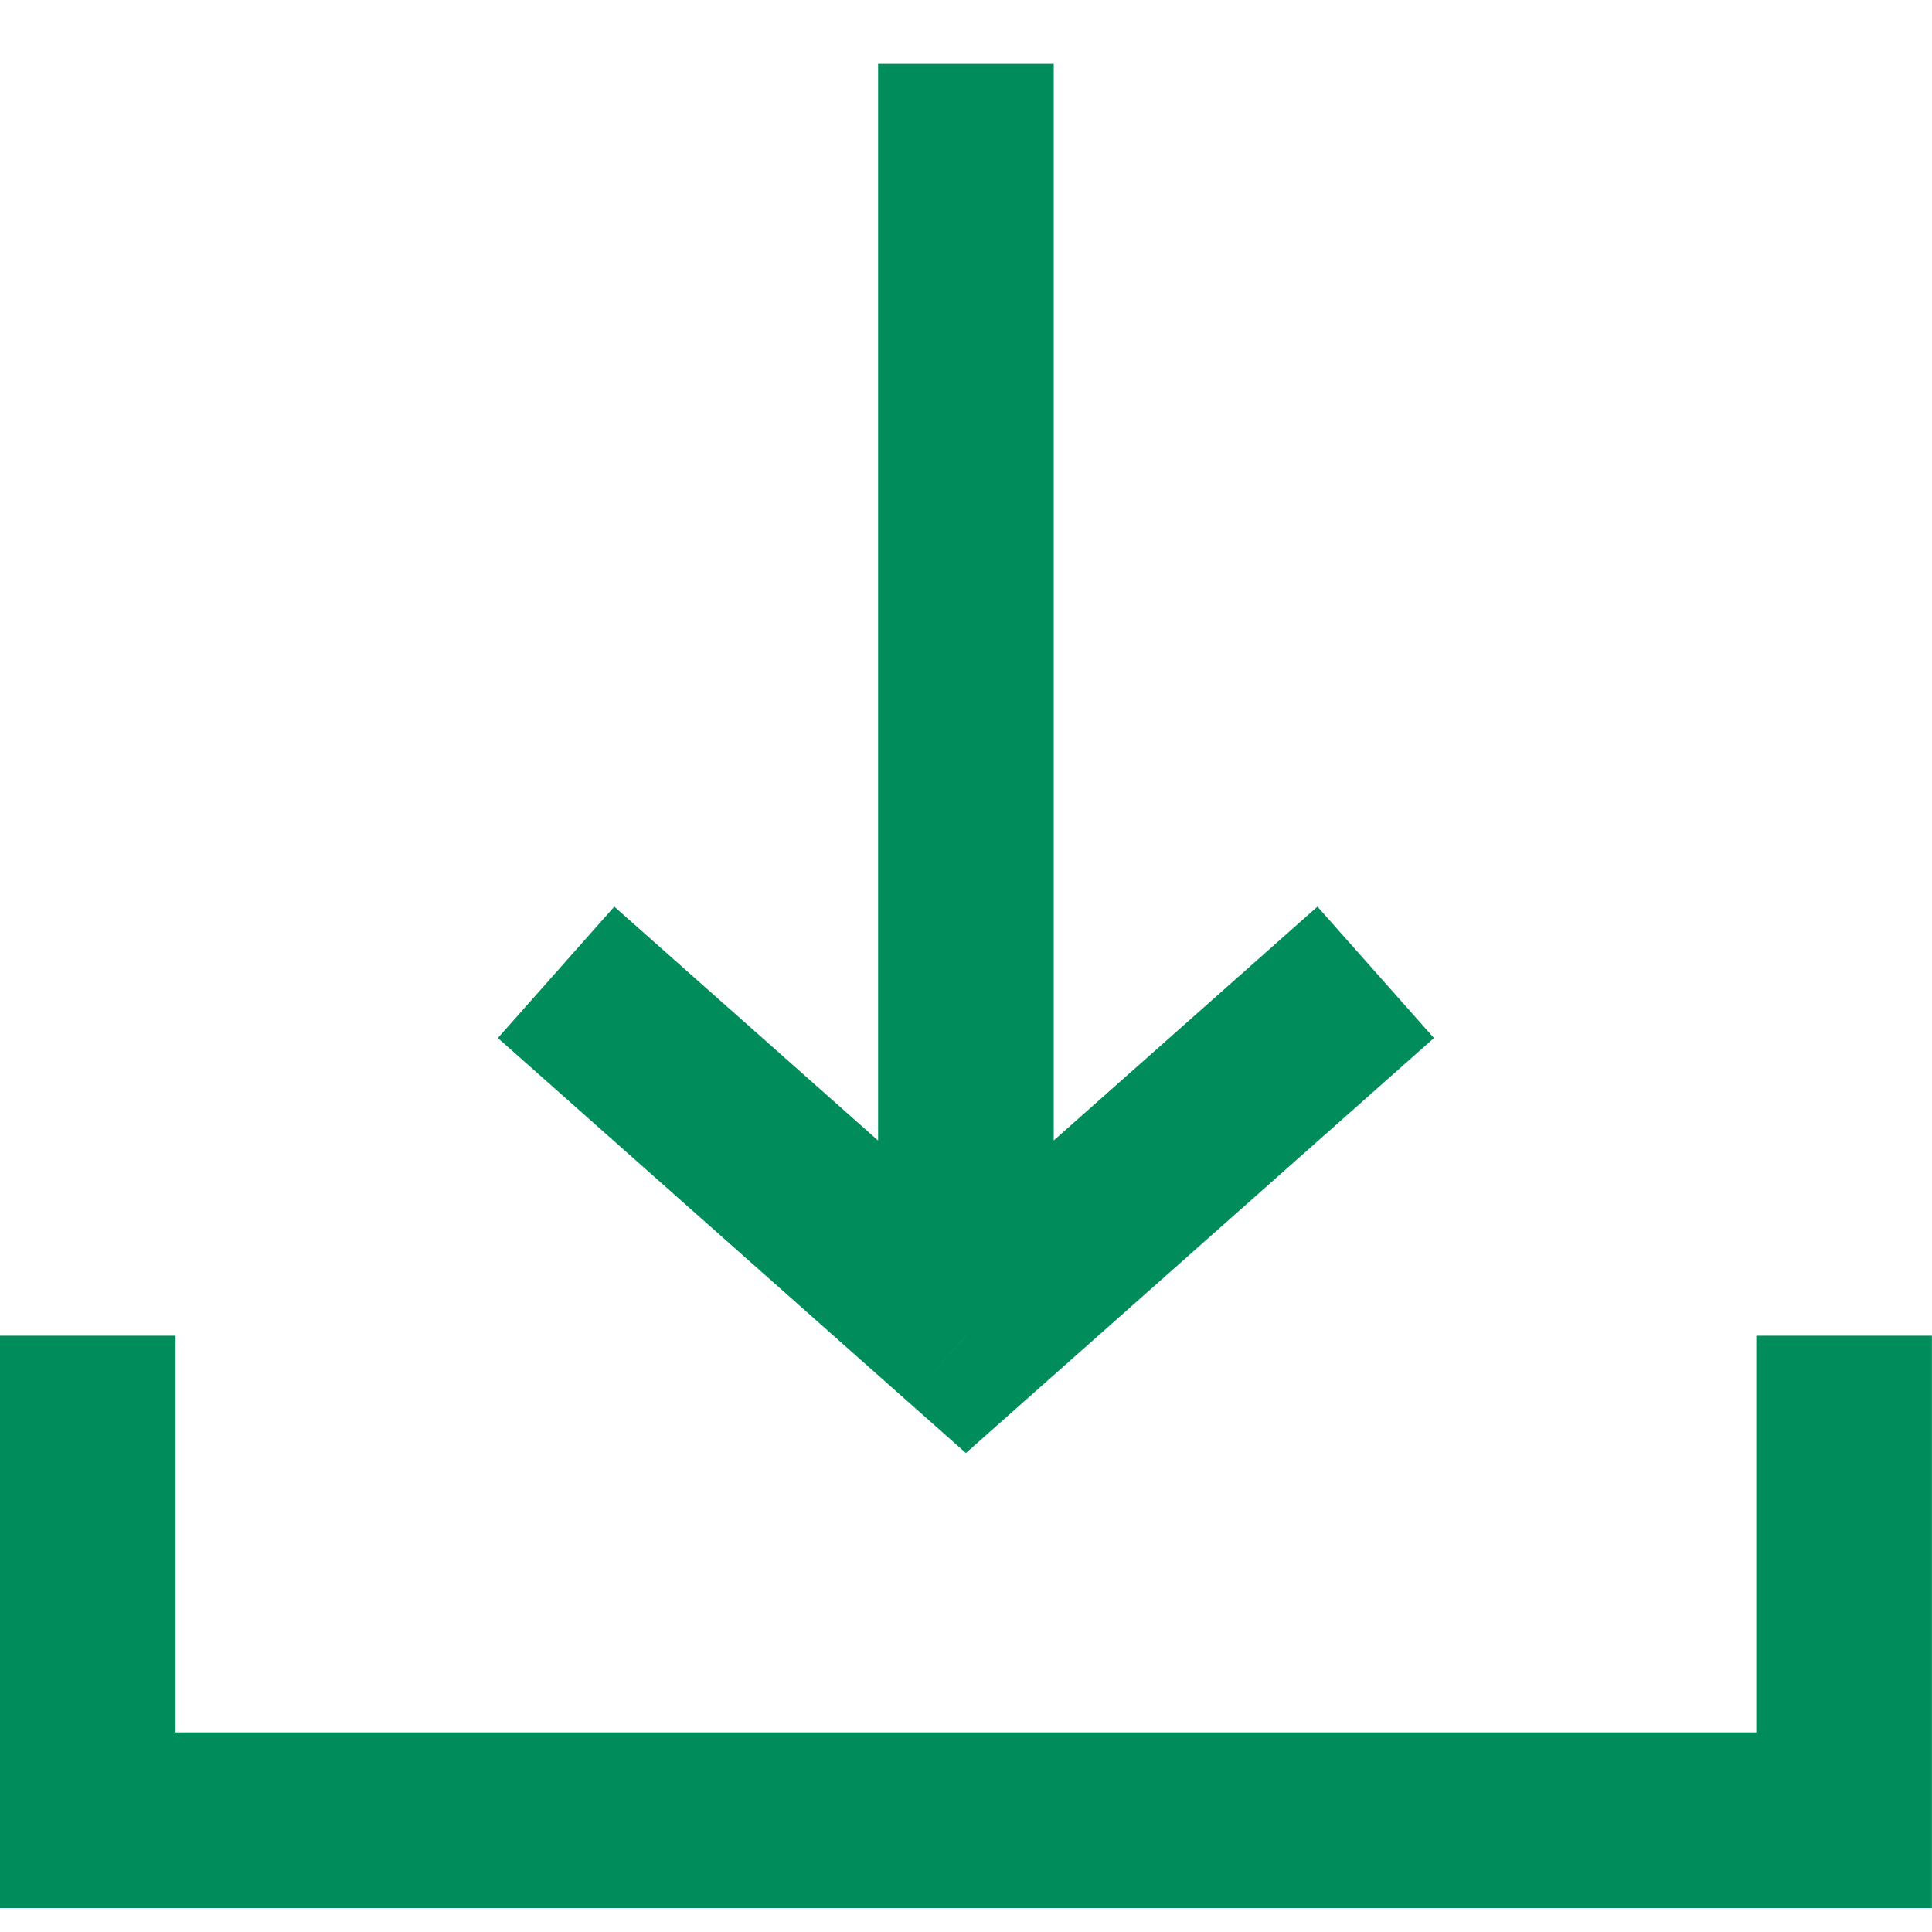
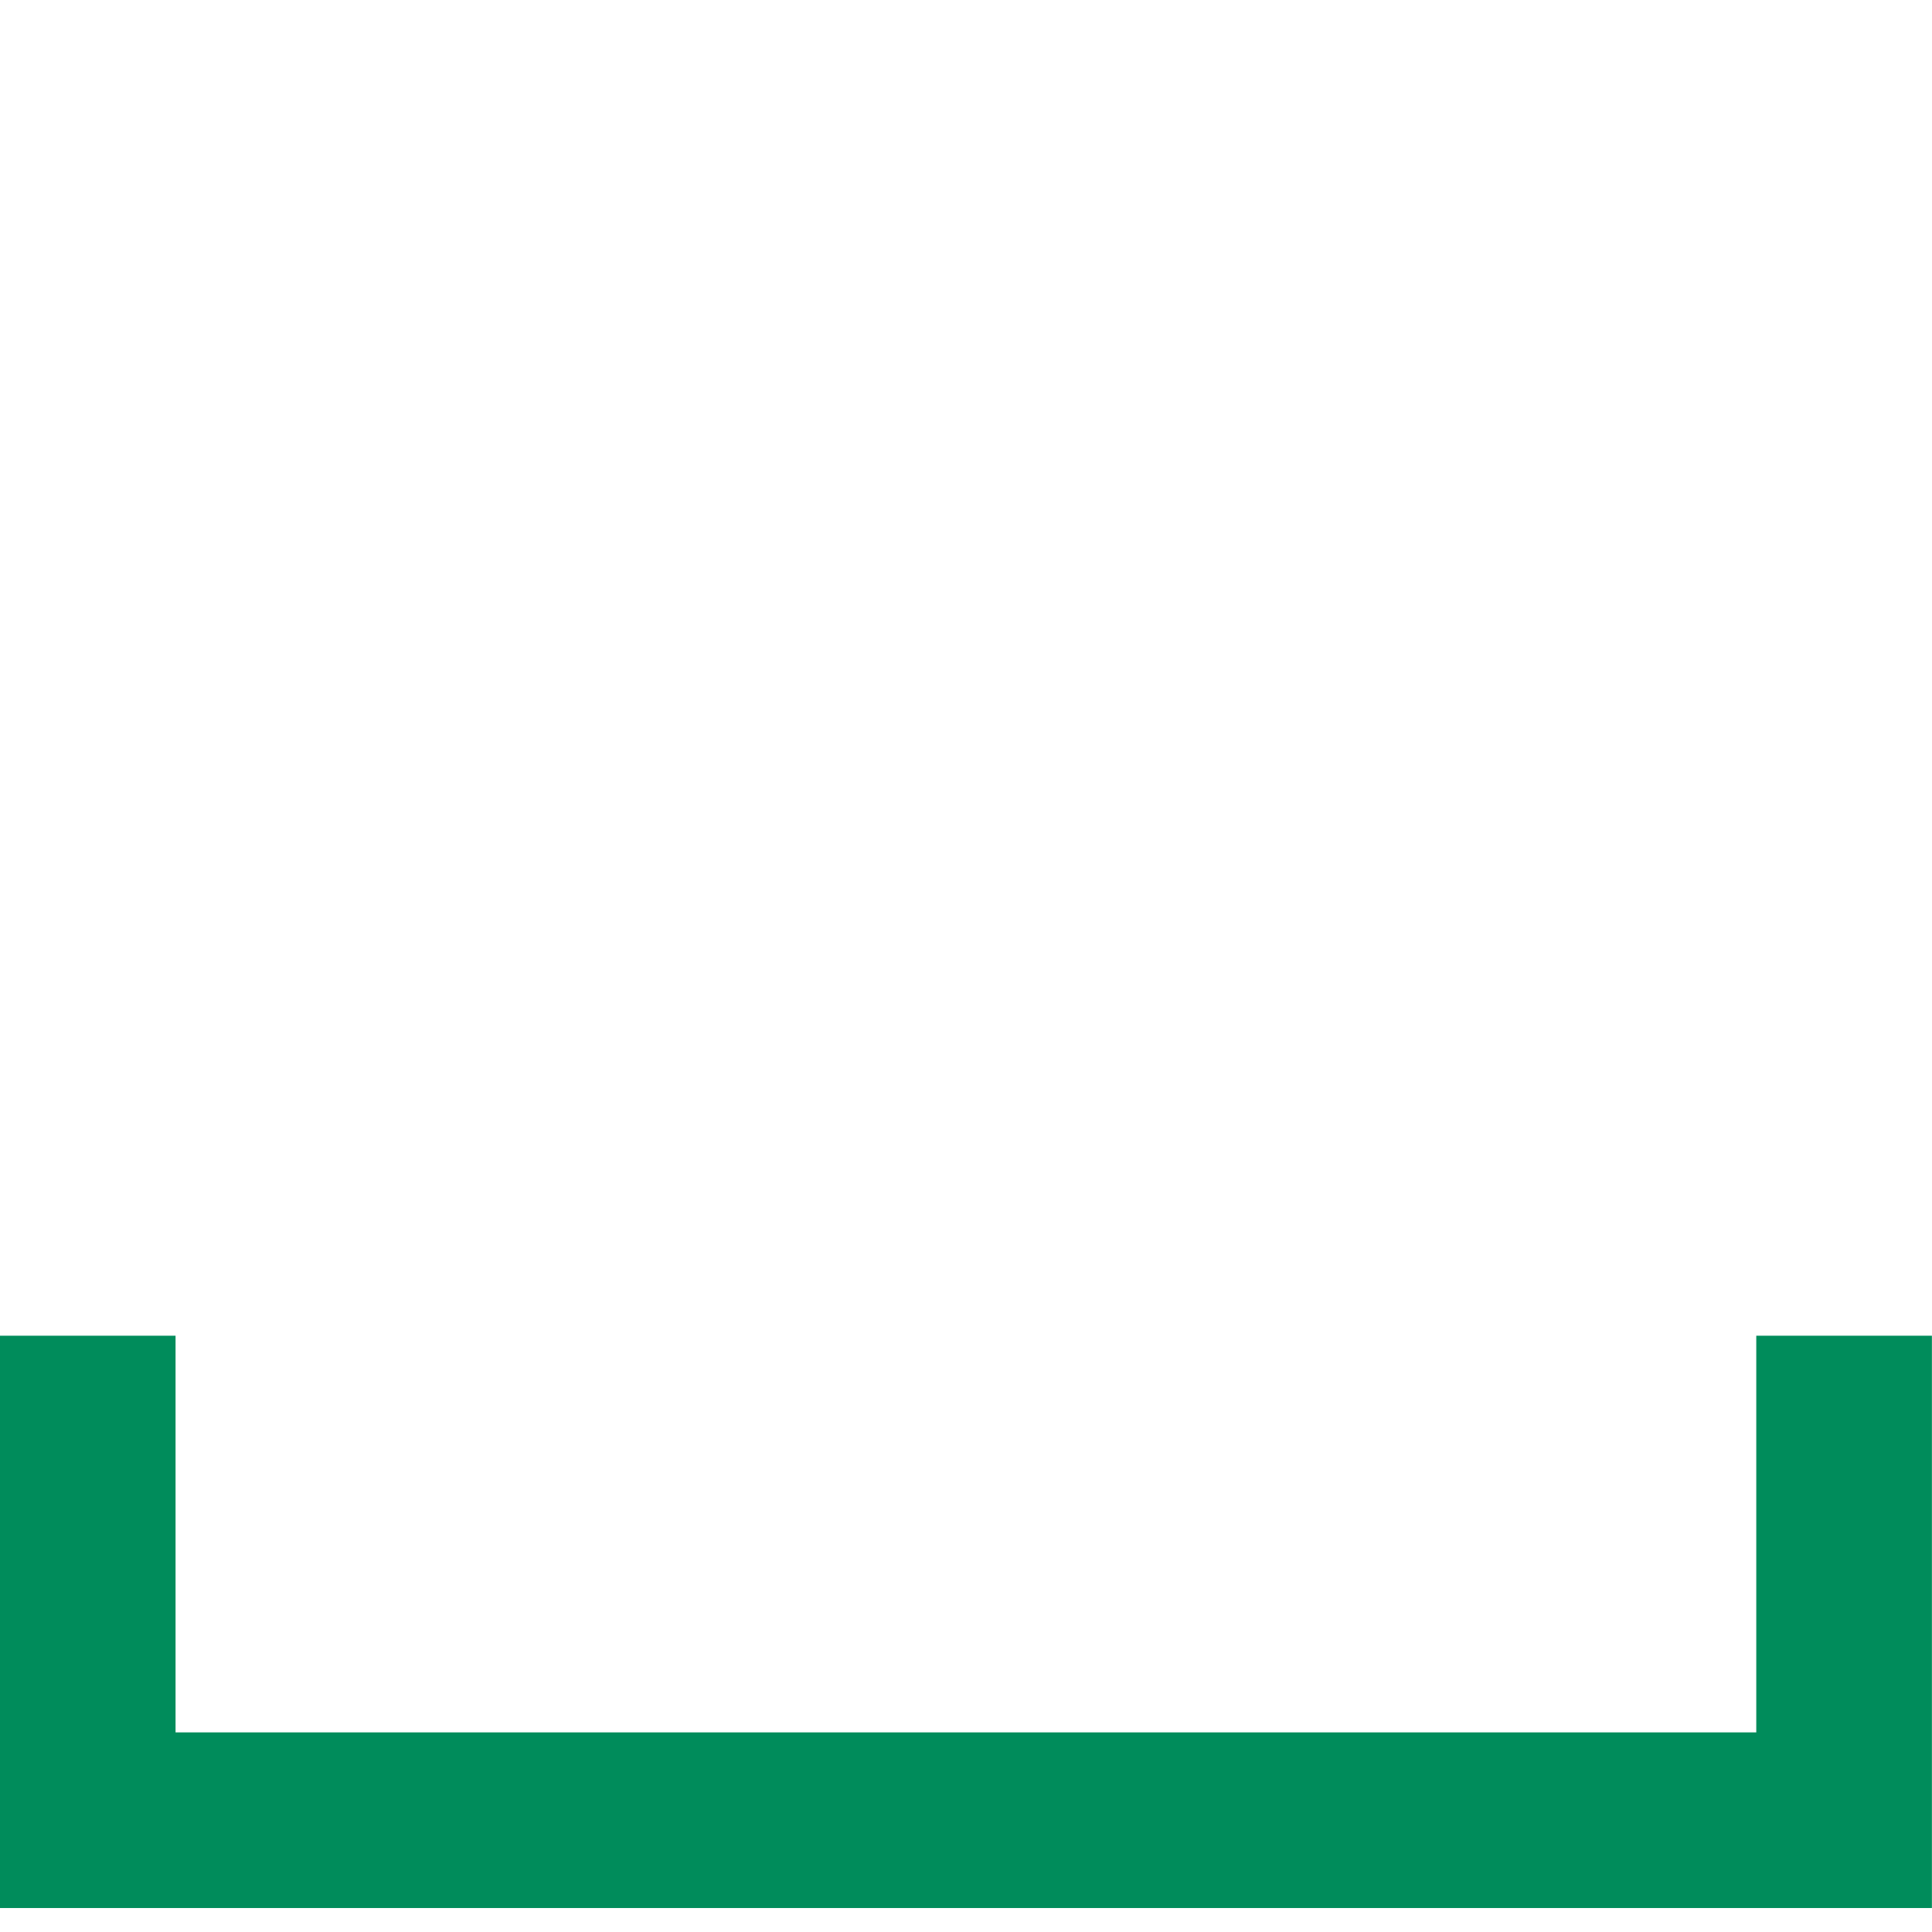
<svg xmlns="http://www.w3.org/2000/svg" width="22" height="22" viewBox="0 0 22 22" fill="none">
  <path d="M0.999 15.21V20.727H20.999V15.21" stroke="#008C5B" stroke-width="2" />
-   <path d="M10.999 15.21L10.335 15.958L10.999 16.546L11.662 15.958L10.999 15.21ZM5.669 11.82L10.335 15.958L11.662 14.462L6.995 10.324L5.669 11.82ZM11.662 15.958L16.329 11.82L15.002 10.324L10.335 14.462L11.662 15.958ZM11.999 14.52V0.727H9.999V14.52H11.999Z" fill="#008C5B" />
</svg>